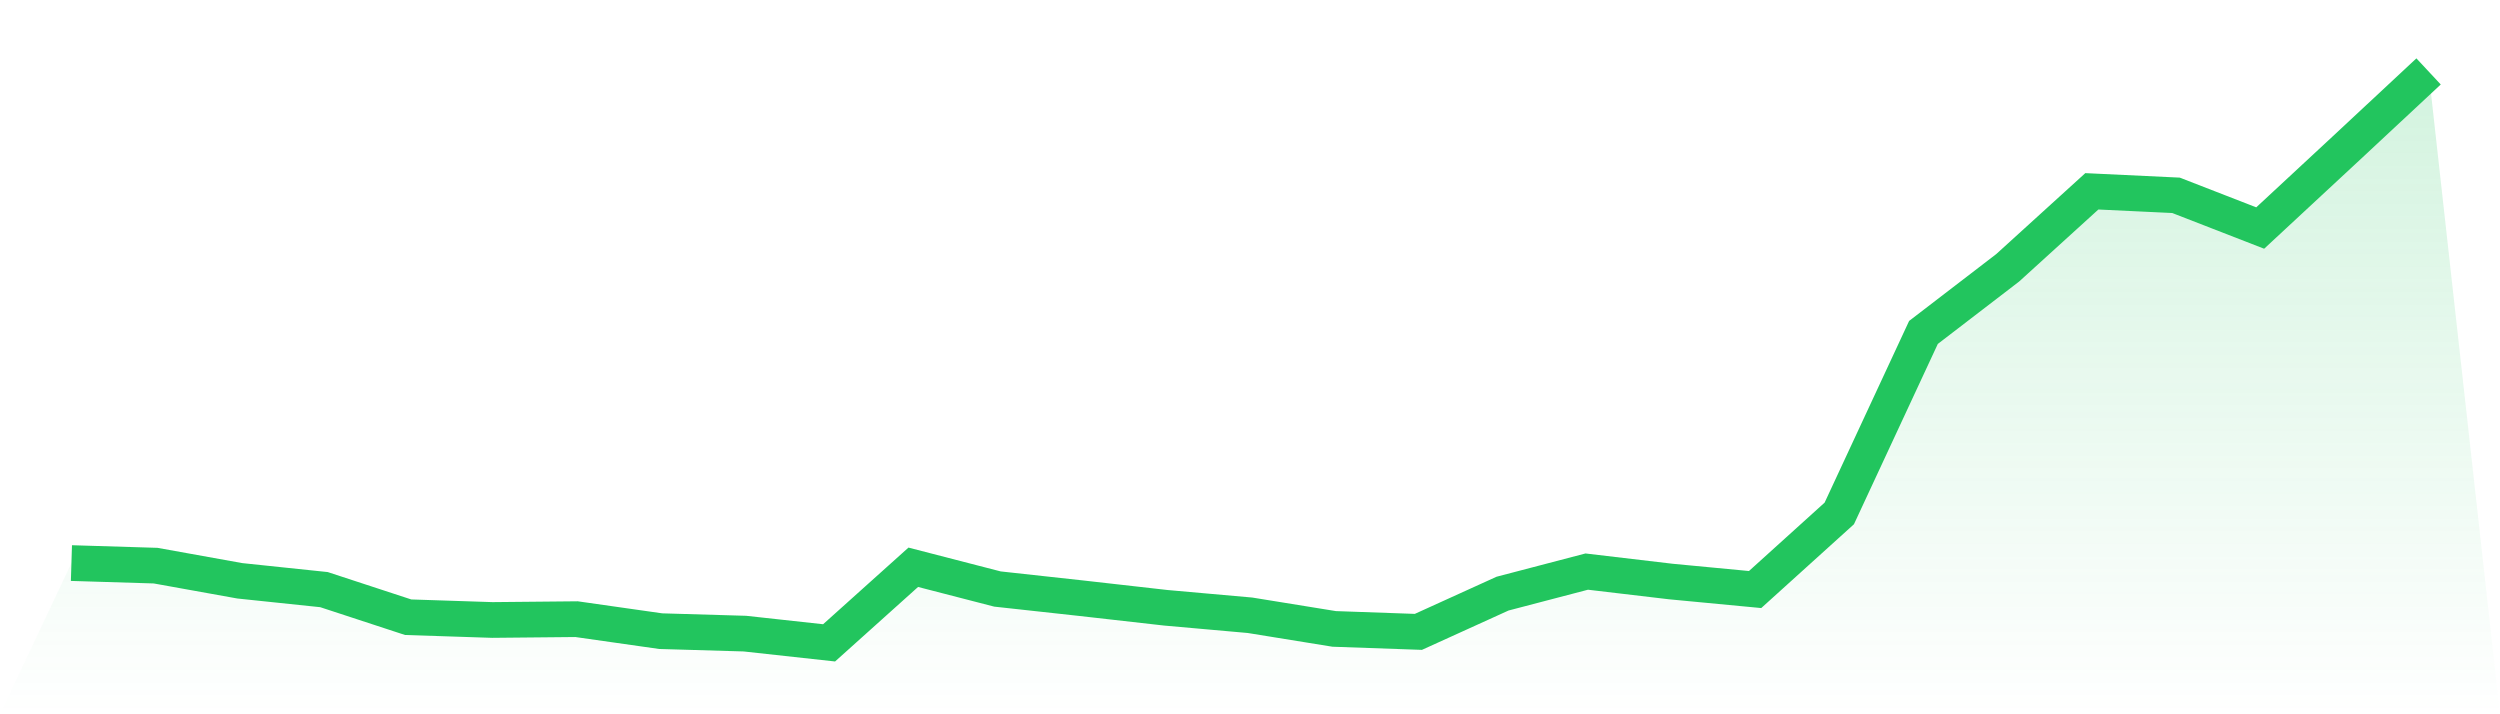
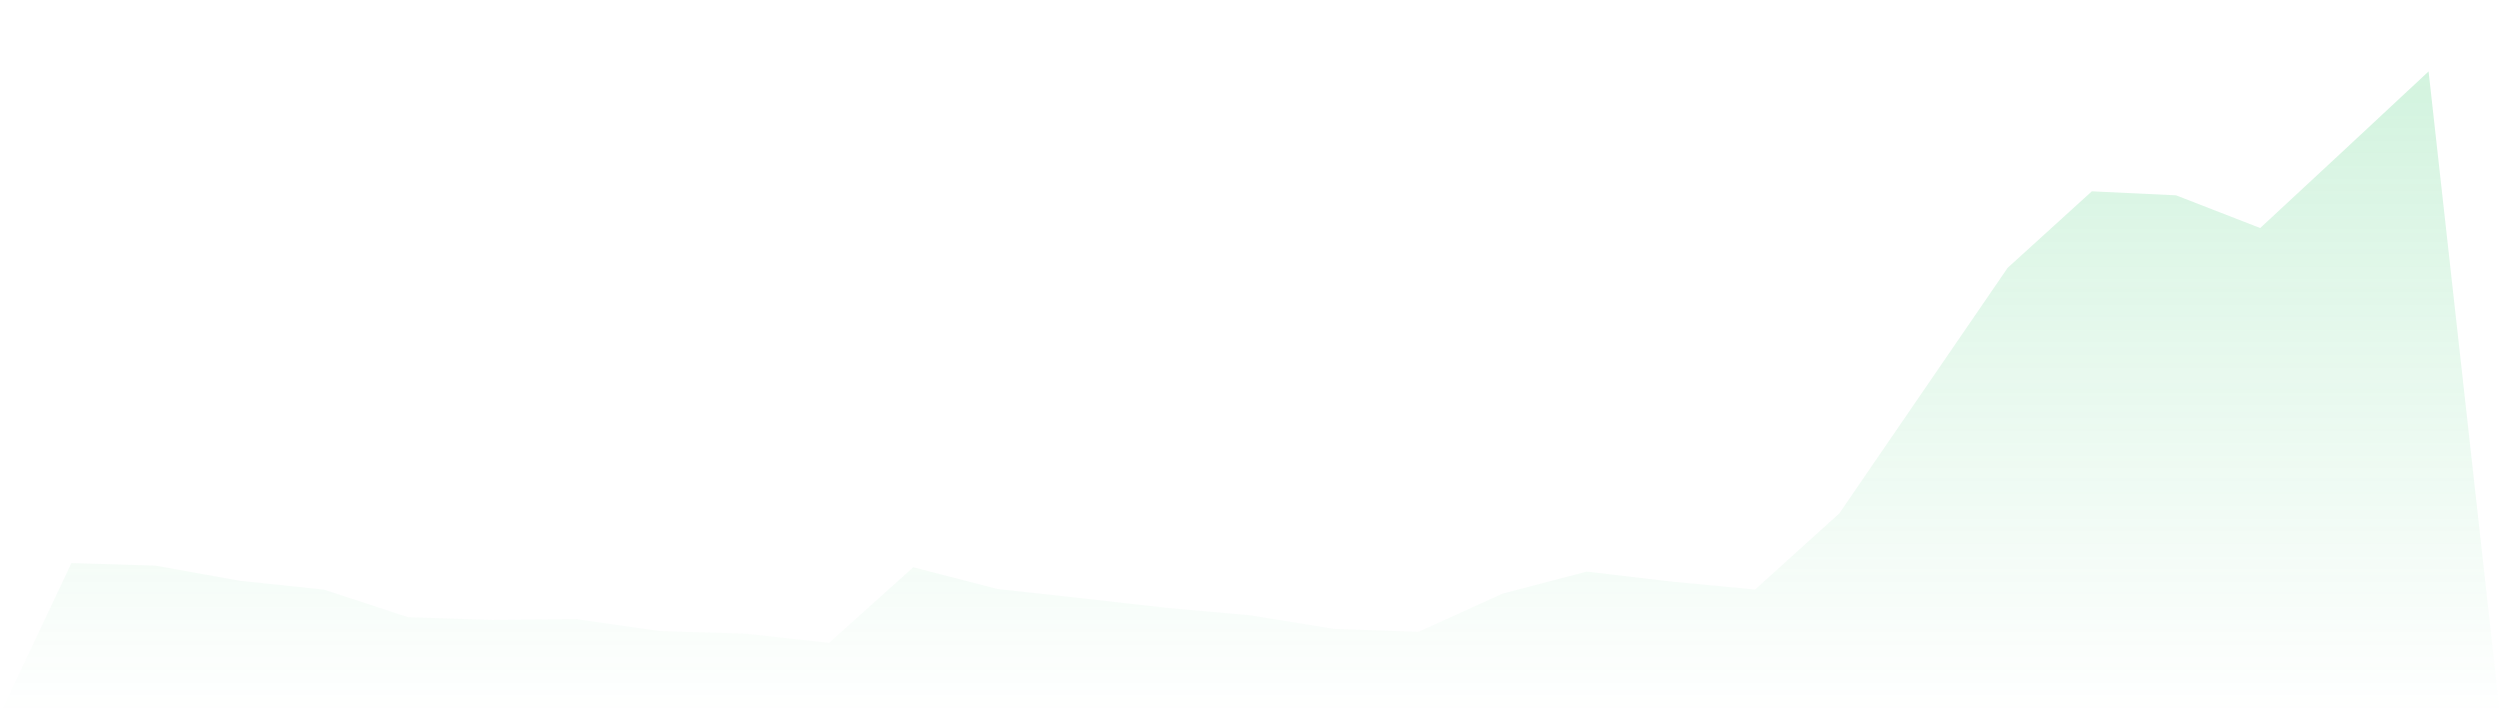
<svg xmlns="http://www.w3.org/2000/svg" viewBox="0 0 140 40">
  <defs>
    <linearGradient id="gradient" x1="0" x2="0" y1="0" y2="1">
      <stop offset="0%" stop-color="#22c55e" stop-opacity="0.2" />
      <stop offset="100%" stop-color="#22c55e" stop-opacity="0" />
    </linearGradient>
  </defs>
-   <path d="M4,31.532 L4,31.532 L8.714,31.676 L13.429,32.525 L18.143,33.019 L22.857,34.564 L27.571,34.719 L32.286,34.673 L37,35.345 L41.714,35.483 L46.429,36 L51.143,31.767 L55.857,32.985 L60.571,33.502 L65.286,34.036 L70,34.455 L74.714,35.219 L79.429,35.385 L84.143,33.243 L88.857,32.009 L93.571,32.566 L98.286,33.014 L103,28.752 L107.714,18.616 L112.429,14.998 L117.143,10.714 L121.857,10.938 L126.571,12.77 L131.286,8.393 L136,4 L140,40 L0,40 z" fill="url(#gradient)" />
-   <path d="M4,31.532 L4,31.532 L8.714,31.676 L13.429,32.525 L18.143,33.019 L22.857,34.564 L27.571,34.719 L32.286,34.673 L37,35.345 L41.714,35.483 L46.429,36 L51.143,31.767 L55.857,32.985 L60.571,33.502 L65.286,34.036 L70,34.455 L74.714,35.219 L79.429,35.385 L84.143,33.243 L88.857,32.009 L93.571,32.566 L98.286,33.014 L103,28.752 L107.714,18.616 L112.429,14.998 L117.143,10.714 L121.857,10.938 L126.571,12.77 L131.286,8.393 L136,4" fill="none" stroke="#22c55e" stroke-width="2" />
+   <path d="M4,31.532 L4,31.532 L8.714,31.676 L13.429,32.525 L18.143,33.019 L22.857,34.564 L27.571,34.719 L32.286,34.673 L37,35.345 L41.714,35.483 L46.429,36 L51.143,31.767 L55.857,32.985 L60.571,33.502 L65.286,34.036 L70,34.455 L74.714,35.219 L79.429,35.385 L84.143,33.243 L88.857,32.009 L93.571,32.566 L98.286,33.014 L103,28.752 L112.429,14.998 L117.143,10.714 L121.857,10.938 L126.571,12.77 L131.286,8.393 L136,4 L140,40 L0,40 z" fill="url(#gradient)" />
</svg>